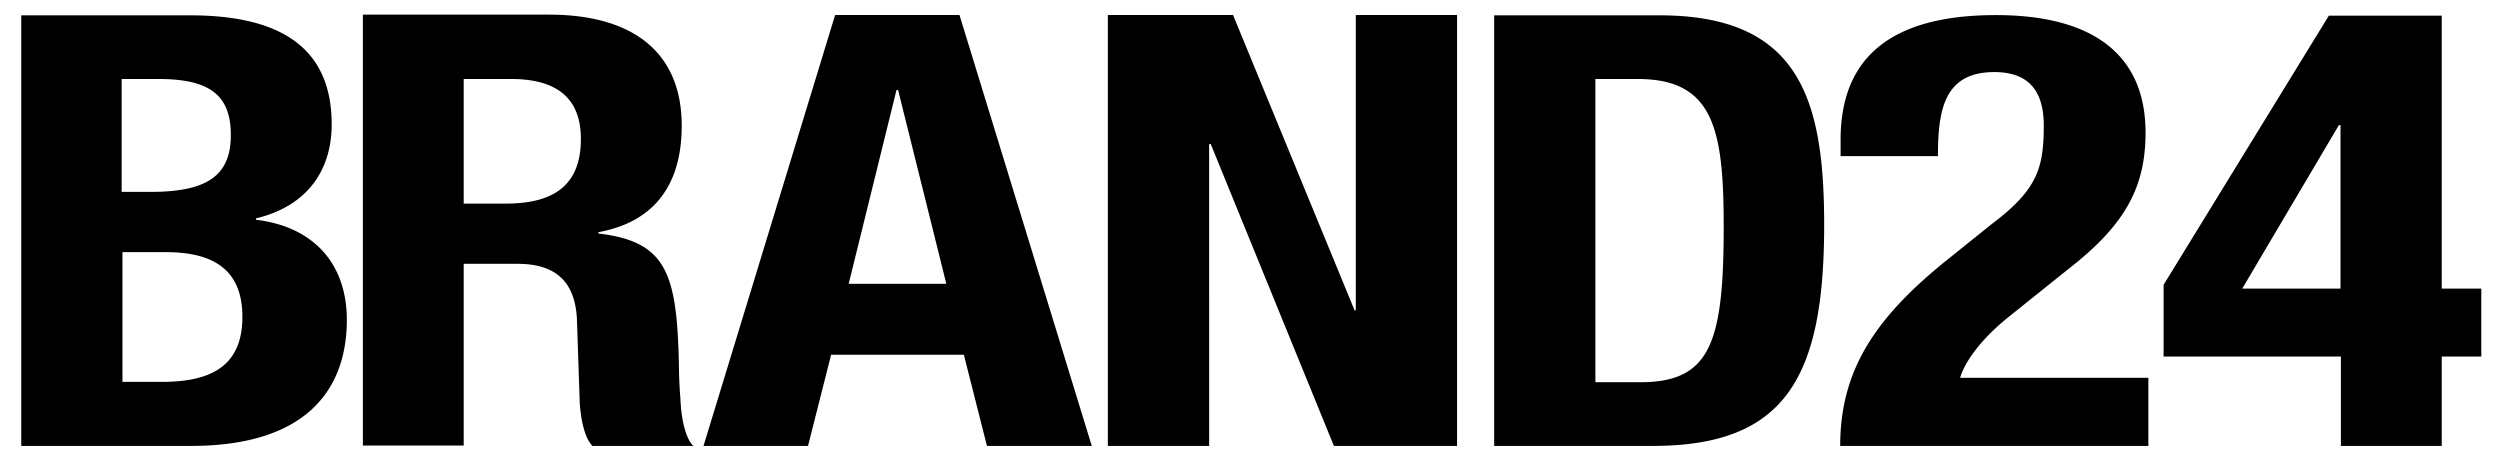
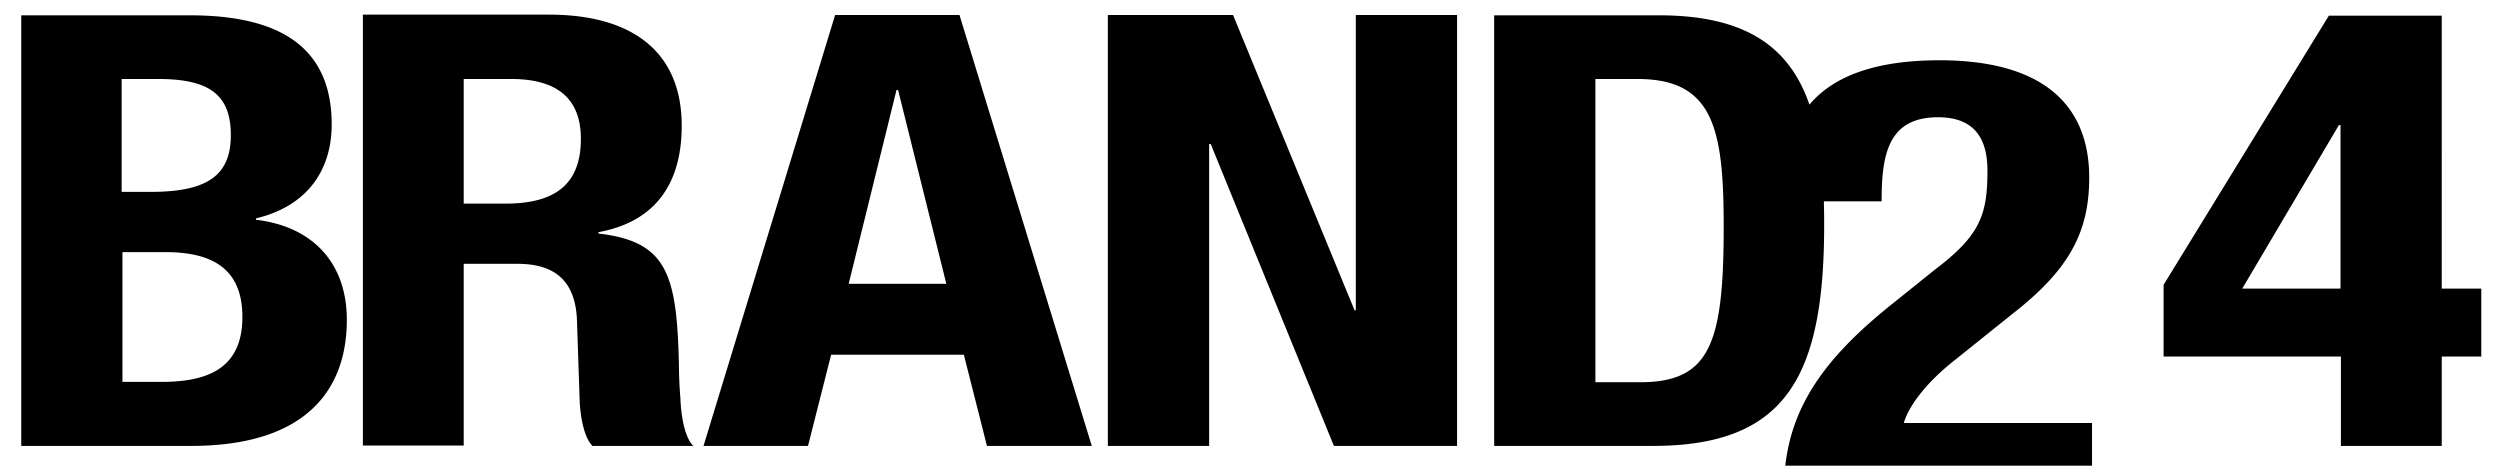
<svg xmlns="http://www.w3.org/2000/svg" width="102" height="19" fill="none">
-   <path d="M10.443 8.967V8.91c2.065-.492 3.09-1.938 3.09-3.834 0-3.37-2.424-4.451-5.79-4.451H.867v17.568h6.926c4.797 0 6.358-2.387 6.358-5.14 0-2.359-1.43-3.82-3.707-4.086zm-5.48-5.744h1.496c2.049 0 2.959.618 2.959 2.29 0 1.67-.992 2.316-3.284 2.316H4.963V3.223zm1.626 12.358H4.996v-5.294h1.756c1.788 0 3.138.59 3.138 2.64 0 2.05-1.333 2.654-3.3 2.654zm48.727-2.921h-.05L50.308.612H45.2v17.582h4.133V5.877h.065l5.025 12.316h5.025V.611h-4.131v12.05zM67.694.625h-6.732v17.568h6.472c5.447 0 6.992-2.837 6.992-9.03 0-5.196-1.057-8.538-6.732-8.538zm-.781 14.97h-1.821V3.223h1.723c3.106 0 3.512 2.05 3.512 6.039 0 4.774-.568 6.333-3.414 6.333zm15.159-2.76l2.298-1.843c2.298-1.786 3.168-3.303 3.168-5.585 0-3.048-1.986-4.791-6.106-4.791-4.383 0-6.336 1.814-6.336 5.089v.666h3.972c0-1.871.246-3.43 2.298-3.43 1.362 0 2.02.722 2.02 2.183 0 1.786-.296 2.637-2.134 4.026l-1.675 1.346c-3.036 2.41-4.497 4.565-4.497 7.698h12.573v-2.779h-7.681c.197-.666.87-1.616 2.1-2.58zm17.551-1.06V.638h-4.605L88.275 11.62v2.927h7.234v3.646h4.114v-3.647h1.614v-2.77h-1.614zm-4.13 0h-4.01l3.944-6.671h.066v6.671zM39.146.611h-5.073l-5.37 17.583h4.264l.943-3.722h5.415l.943 3.722h4.277L39.146.61zm-4.52 10.968l1.951-7.906h.065l1.968 7.906h-3.984zm-6.389 6.562c-.447-.548-.473-1.836-.474-1.853v-.001a18.418 18.418 0 01-.063-1.394c-.081-3.722-.488-5.041-3.284-5.365v-.056c2.309-.421 3.398-1.966 3.398-4.34 0-3.033-2.033-4.535-5.415-4.535h-7.594v17.582h4.114v-7.415h2.195c1.675 0 2.341.843 2.423 2.22l.111 3.3.003.063v.036c.016.295.086 1.177.405 1.665.036.05.072.099.114.146h4.138c-.027 0-.071-.052-.071-.052zm-7.61-9.834h-1.708V3.223h1.935c1.902 0 2.846.815 2.846 2.444 0 1.896-1.106 2.64-3.073 2.64z" fill="#000" />
+   <path d="M10.443 8.967V8.91c2.065-.492 3.09-1.938 3.09-3.834 0-3.37-2.424-4.451-5.79-4.451H.867v17.568h6.926c4.797 0 6.358-2.387 6.358-5.14 0-2.359-1.43-3.82-3.707-4.086zm-5.48-5.744h1.496c2.049 0 2.959.618 2.959 2.29 0 1.67-.992 2.316-3.284 2.316H4.963V3.223zm1.626 12.358H4.996v-5.294h1.756c1.788 0 3.138.59 3.138 2.64 0 2.05-1.333 2.654-3.3 2.654zm48.727-2.921h-.05L50.308.612H45.2v17.582h4.133V5.877h.065l5.025 12.316h5.025V.611h-4.131v12.05zM67.694.625h-6.732v17.568h6.472c5.447 0 6.992-2.837 6.992-9.03 0-5.196-1.057-8.538-6.732-8.538zm-.781 14.97h-1.821V3.223h1.723c3.106 0 3.512 2.05 3.512 6.039 0 4.774-.568 6.333-3.414 6.333zm15.159-2.76c2.298-1.786 3.168-3.303 3.168-5.585 0-3.048-1.986-4.791-6.106-4.791-4.383 0-6.336 1.814-6.336 5.089v.666h3.972c0-1.871.246-3.43 2.298-3.43 1.362 0 2.02.722 2.02 2.183 0 1.786-.296 2.637-2.134 4.026l-1.675 1.346c-3.036 2.41-4.497 4.565-4.497 7.698h12.573v-2.779h-7.681c.197-.666.87-1.616 2.1-2.58zm17.551-1.06V.638h-4.605L88.275 11.62v2.927h7.234v3.646h4.114v-3.647h1.614v-2.77h-1.614zm-4.13 0h-4.01l3.944-6.671h.066v6.671zM39.146.611h-5.073l-5.37 17.583h4.264l.943-3.722h5.415l.943 3.722h4.277L39.146.61zm-4.52 10.968l1.951-7.906h.065l1.968 7.906h-3.984zm-6.389 6.562c-.447-.548-.473-1.836-.474-1.853v-.001a18.418 18.418 0 01-.063-1.394c-.081-3.722-.488-5.041-3.284-5.365v-.056c2.309-.421 3.398-1.966 3.398-4.34 0-3.033-2.033-4.535-5.415-4.535h-7.594v17.582h4.114v-7.415h2.195c1.675 0 2.341.843 2.423 2.22l.111 3.3.003.063v.036c.016.295.086 1.177.405 1.665.036.05.072.099.114.146h4.138c-.027 0-.071-.052-.071-.052zm-7.61-9.834h-1.708V3.223h1.935c1.902 0 2.846.815 2.846 2.444 0 1.896-1.106 2.64-3.073 2.64z" fill="#000" />
</svg>